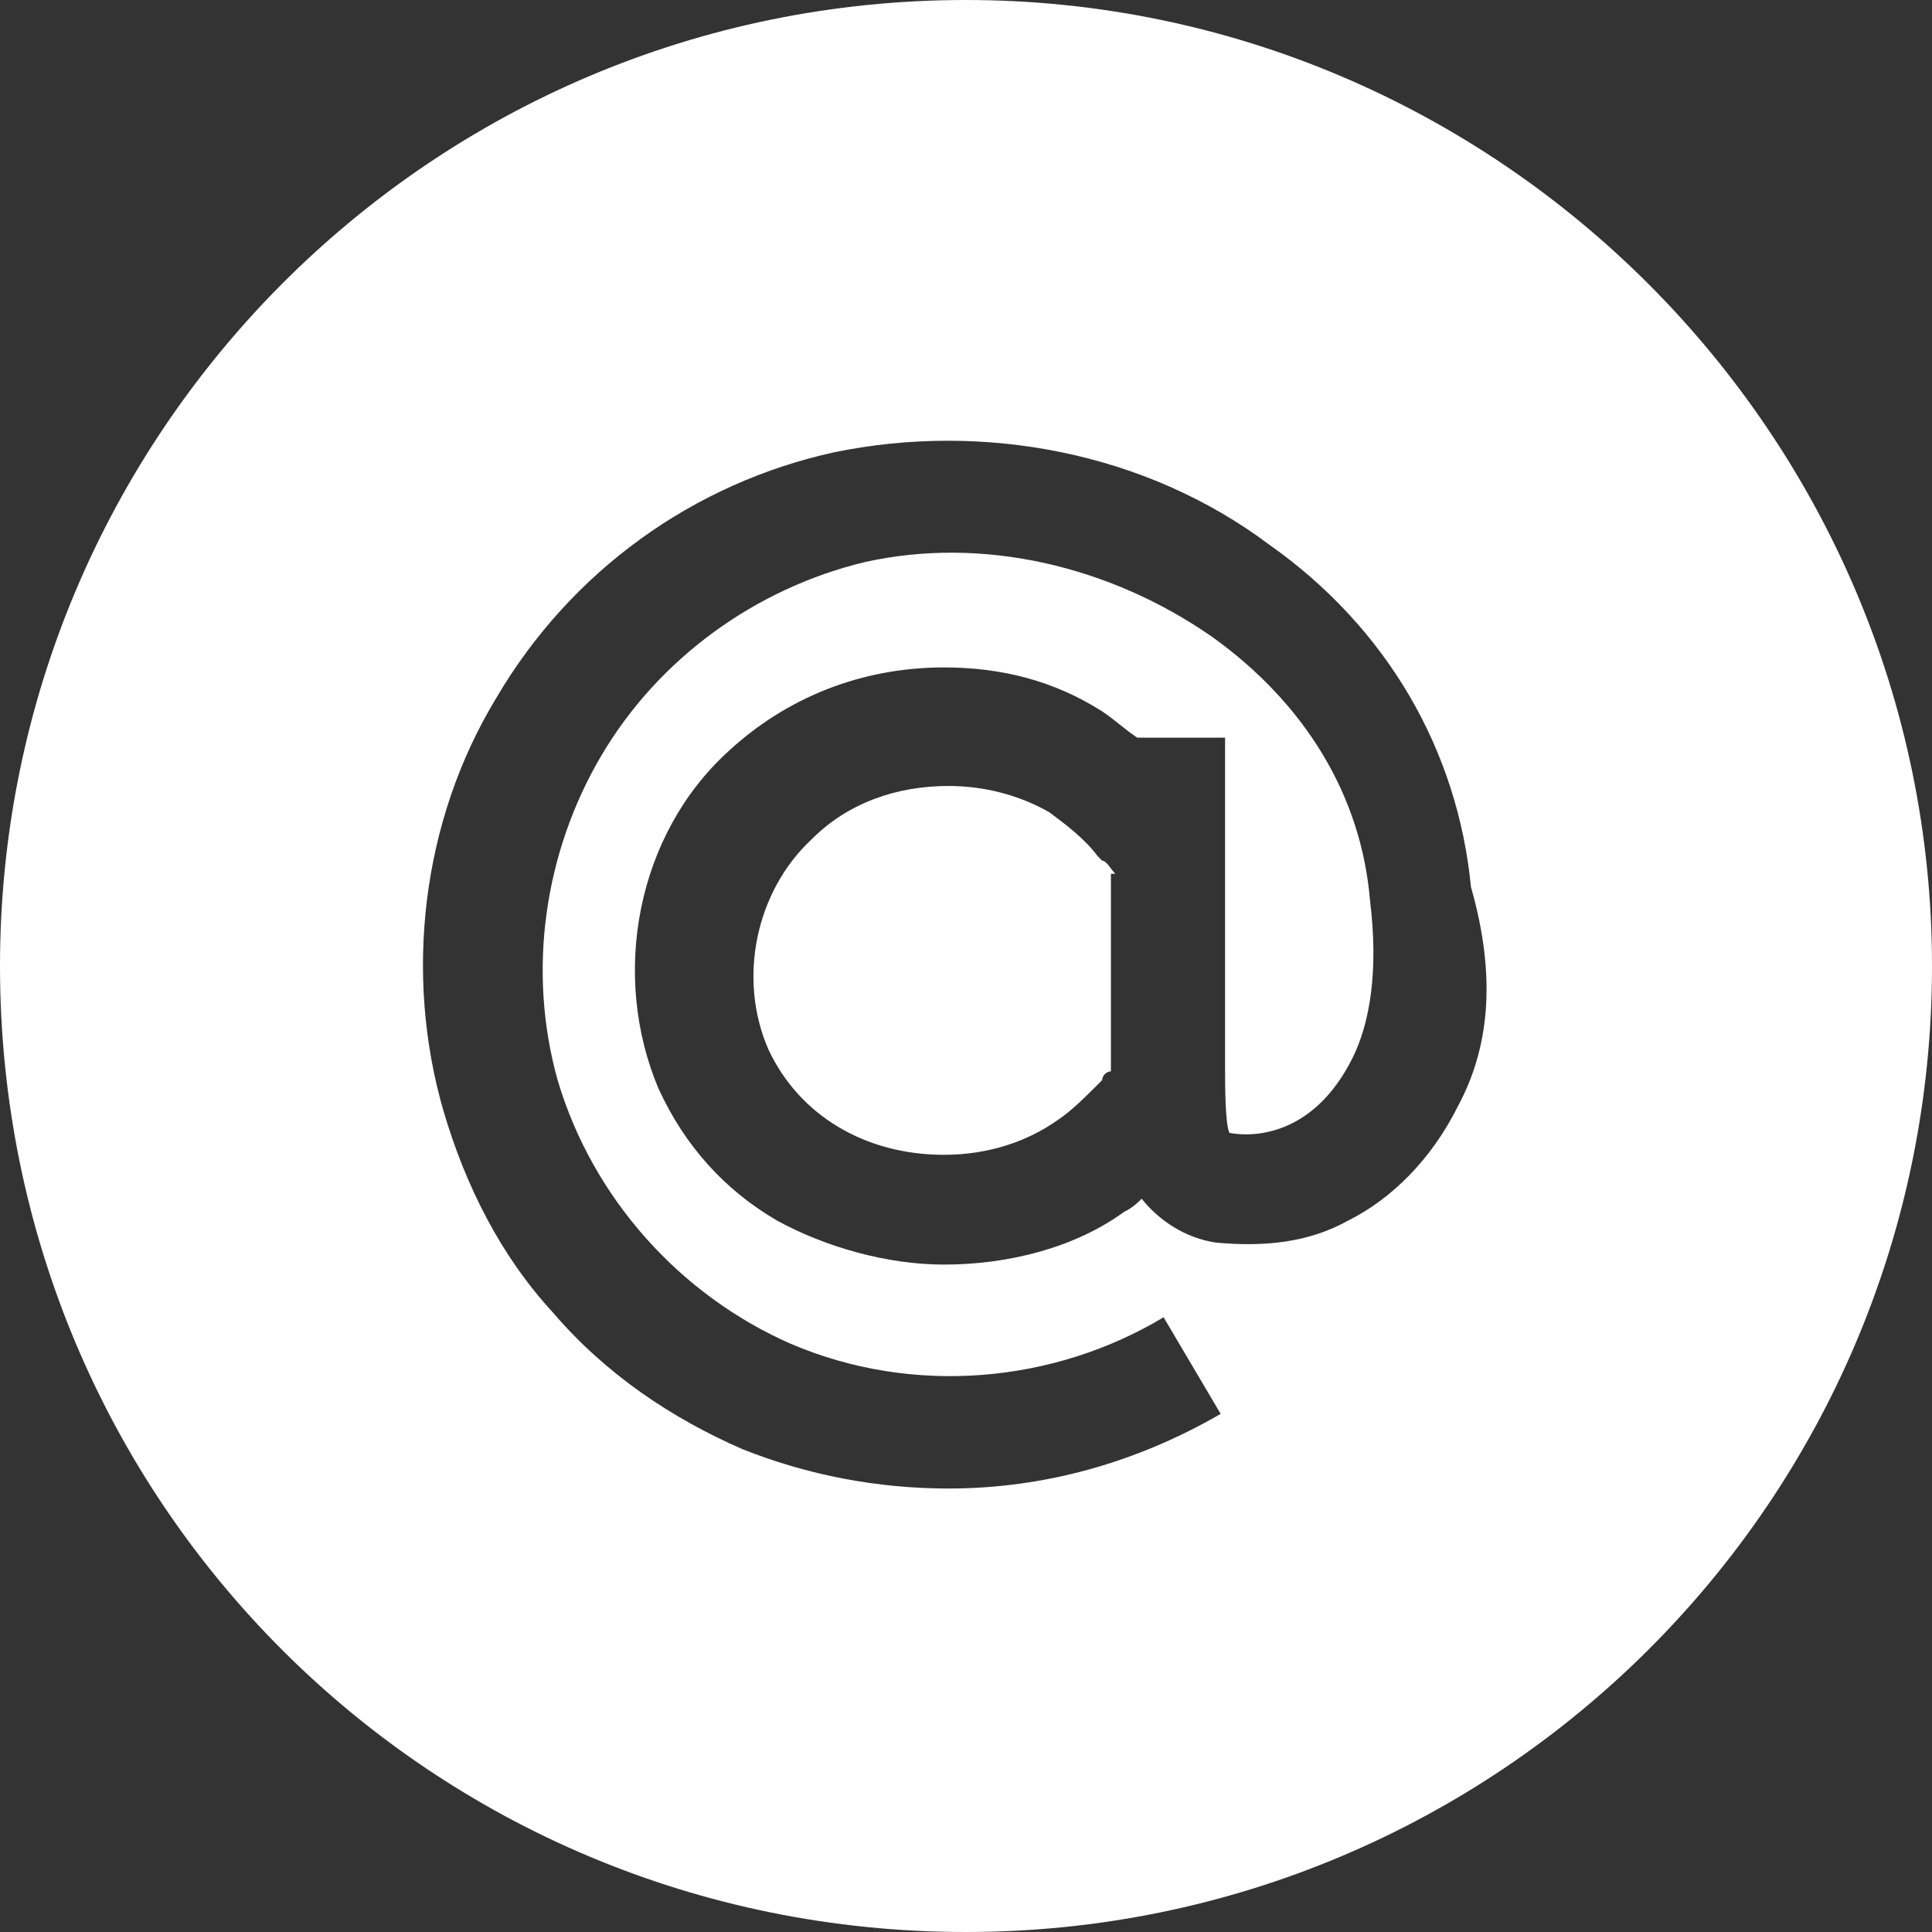
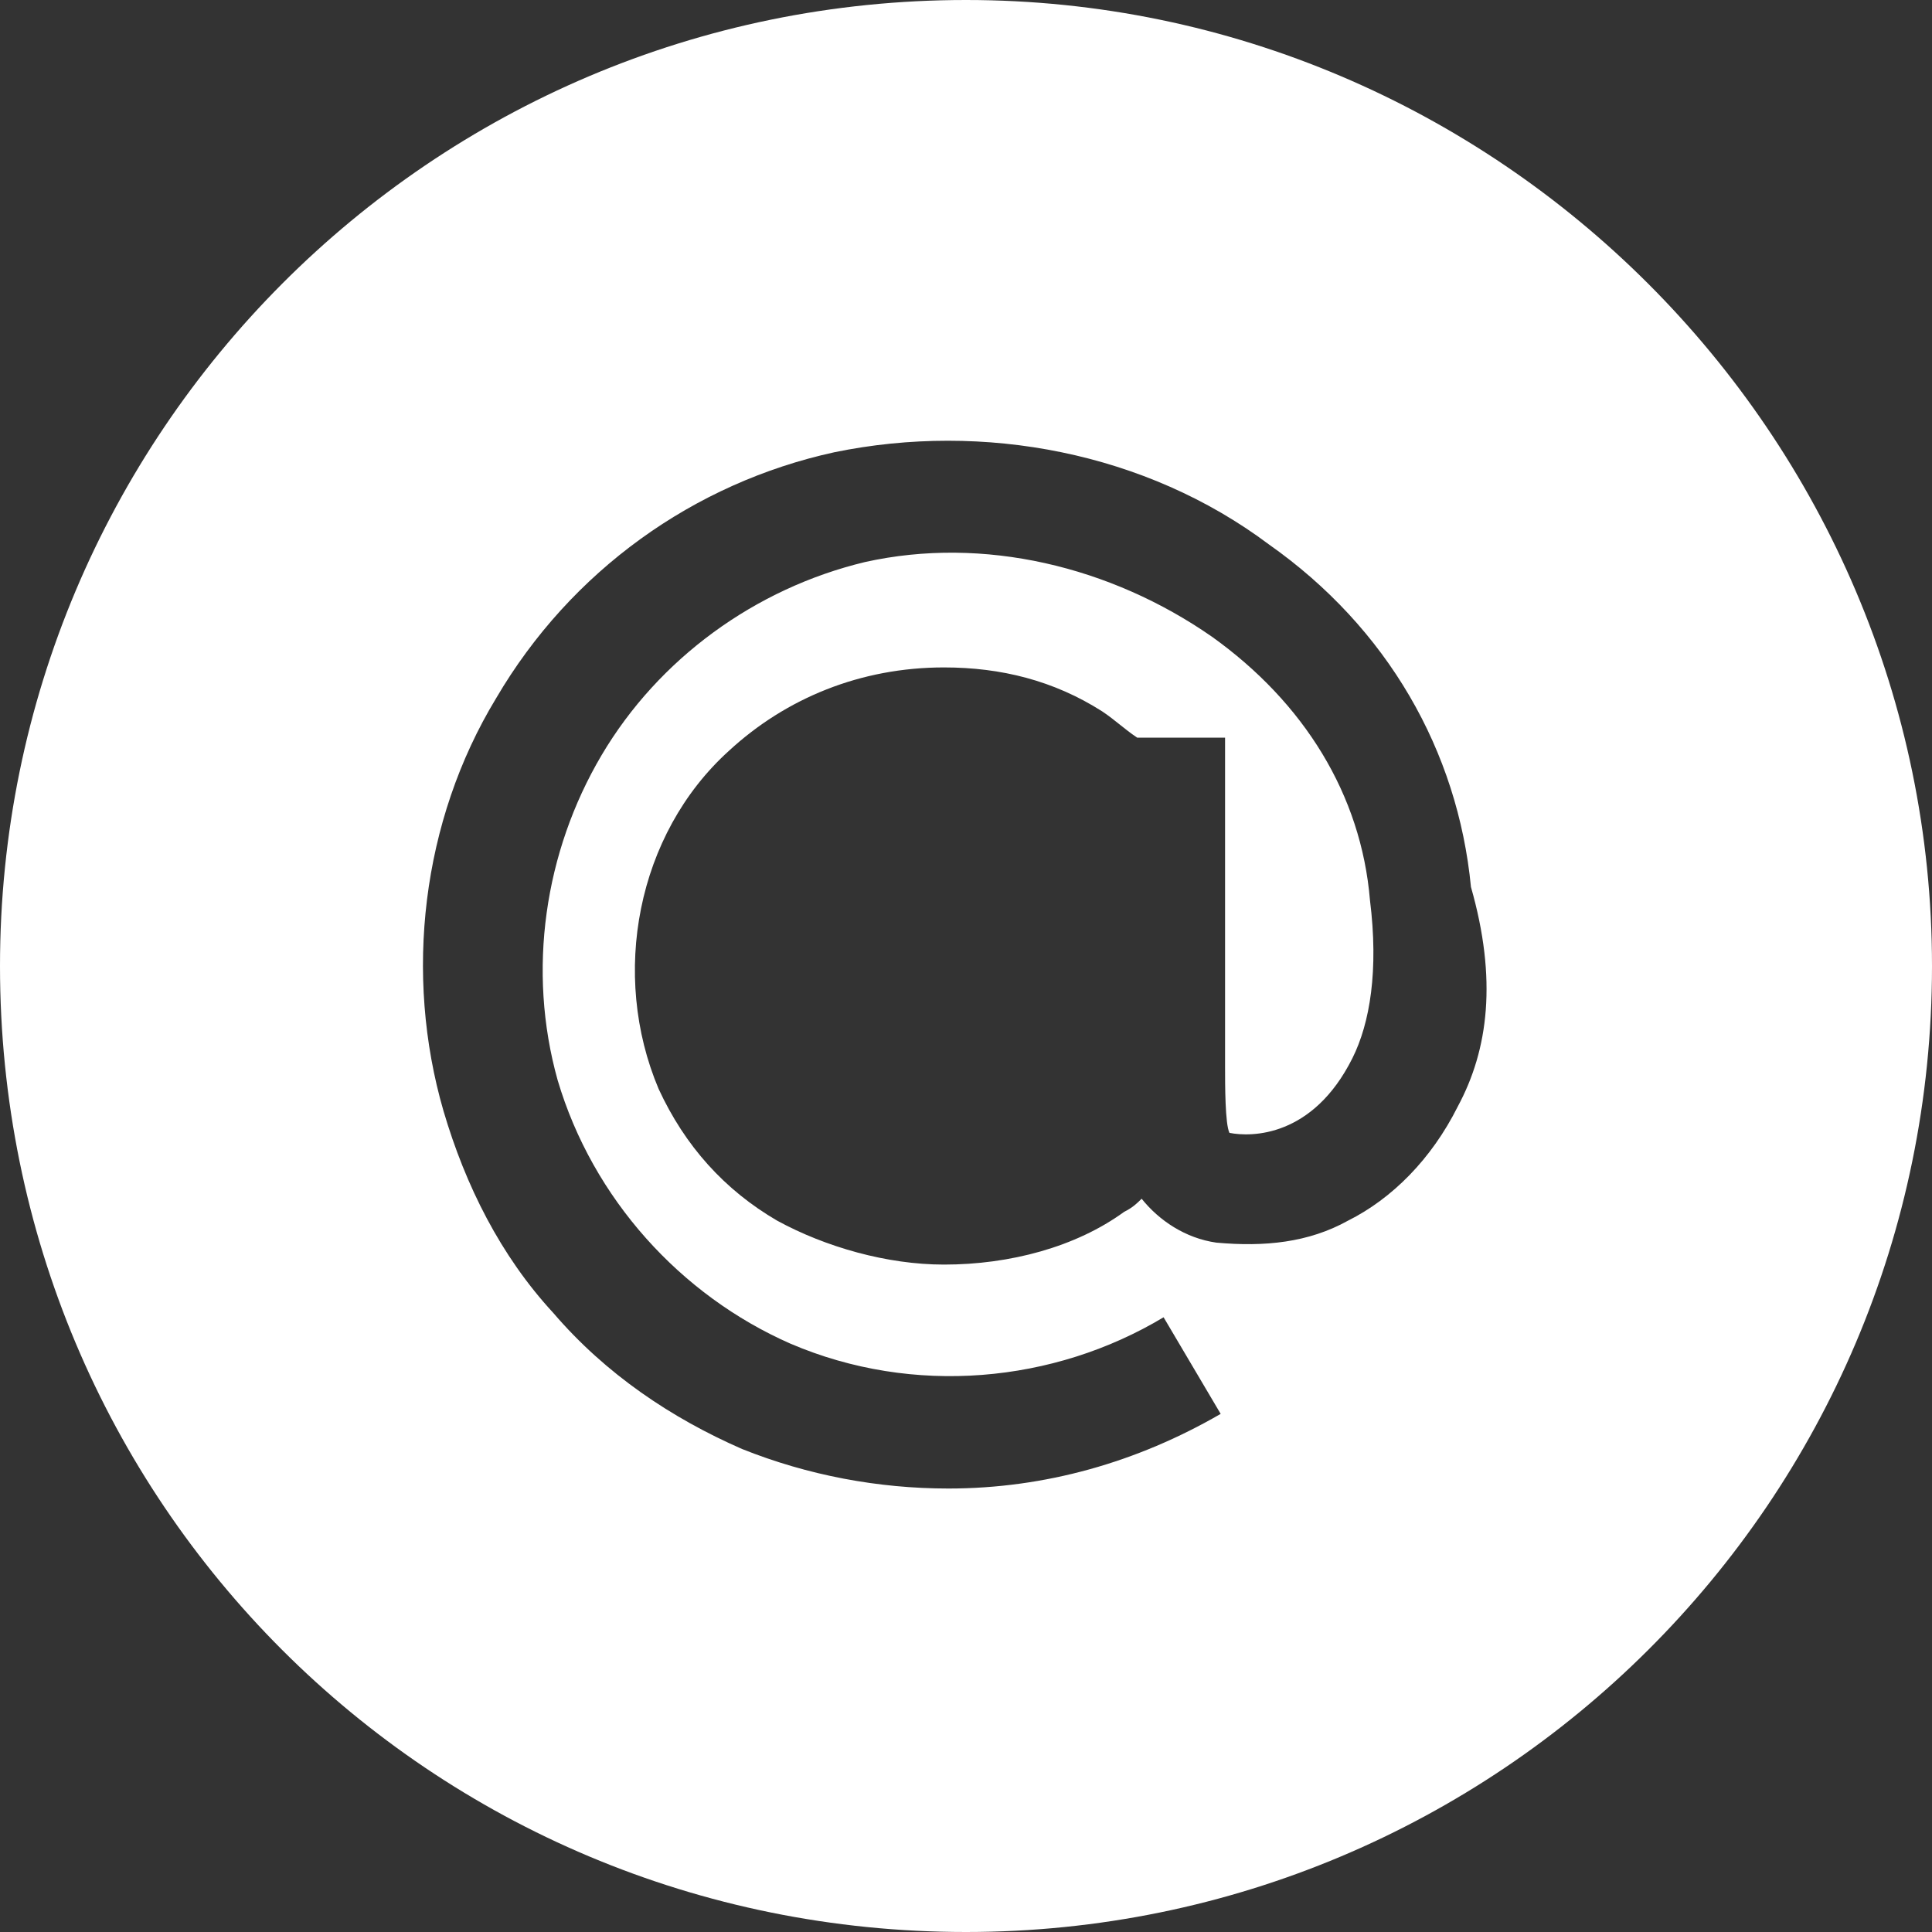
<svg xmlns="http://www.w3.org/2000/svg" version="1.1" id="Layer_1" x="0px" y="0px" width="44px" height="44px" viewBox="0 0 44 44" style="enable-background:new 0 0 44 44;" xml:space="preserve">
  <rect x="0" y="0" width="44" height="44" fill="#333333" stroke="none" />
  <style type="text/css">
	.st0{fill:#FFFFFF;}
</style>
  <g>
-     <path class="st0" d="M25.4,19.9c-0.1-0.1-0.2-0.3-0.3-0.3c0,0-0.1-0.1-0.1-0.1c-0.3-0.4-0.7-0.7-1.1-1c-0.7-0.4-1.5-0.6-2.3-0.6   c-1.2,0-2.3,0.4-3.1,1.2c-1.3,1.2-1.7,3.2-1,4.8c0.7,1.5,2.2,2.4,4,2.4c1,0,1.9-0.3,2.6-0.8c0.3-0.2,0.6-0.5,0.9-0.8   c0,0,0.1-0.1,0.1-0.1c0-0.1,0.1-0.2,0.2-0.2h0V19.9z" />
    <path class="st0" d="M22,0C9.8,0,0,9.9,0,22c0,12.2,9.8,22,22,22c12.1,0,22-9.8,22-22C44,9.9,34.1,0,22,0z M33.2,25.2   c-0.6,1.2-1.5,2.1-2.5,2.6c-0.9,0.5-1.9,0.6-3,0.5c-0.7-0.1-1.3-0.5-1.7-1c-0.1,0.1-0.2,0.2-0.4,0.3c-1.1,0.8-2.6,1.2-4.1,1.2   c-1.3,0-2.7-0.4-3.8-1c-1.2-0.7-2.1-1.7-2.7-3c-1.1-2.6-0.5-5.8,1.6-7.7c1.3-1.2,3-1.9,4.9-1.9c1.3,0,2.5,0.3,3.6,1   c0.3,0.2,0.5,0.4,0.8,0.6h2v7.1c0,0.1,0,0.3,0,0.4c0,0.4,0,1.3,0.1,1.5c0,0,0,0,0,0c0.5,0.1,1.9,0.1,2.8-1.7c0.4-0.8,0.6-2,0.4-3.6   c-0.2-2.4-1.5-4.5-3.6-6c-2.3-1.6-5.2-2.3-7.9-1.7c-2.5,0.6-4.7,2.2-6,4.4c-1.3,2.2-1.7,4.9-1,7.4c0.8,2.7,2.8,4.9,5.3,6   c2.8,1.2,6,0.9,8.5-0.6l1.3,2.2c-1.9,1.1-4,1.7-6.2,1.7c-1.6,0-3.2-0.3-4.7-0.9c-1.6-0.7-3.1-1.7-4.3-3.1c-1.2-1.3-2-2.9-2.5-4.6   c-0.9-3.1-0.5-6.6,1.2-9.4c1.7-2.9,4.5-4.9,7.7-5.6c3.4-0.7,7.1,0,9.9,2.1c2.7,1.9,4.3,4.7,4.6,7.8C34.1,22.3,33.9,23.9,33.2,25.2z   " />
  </g>
</svg>